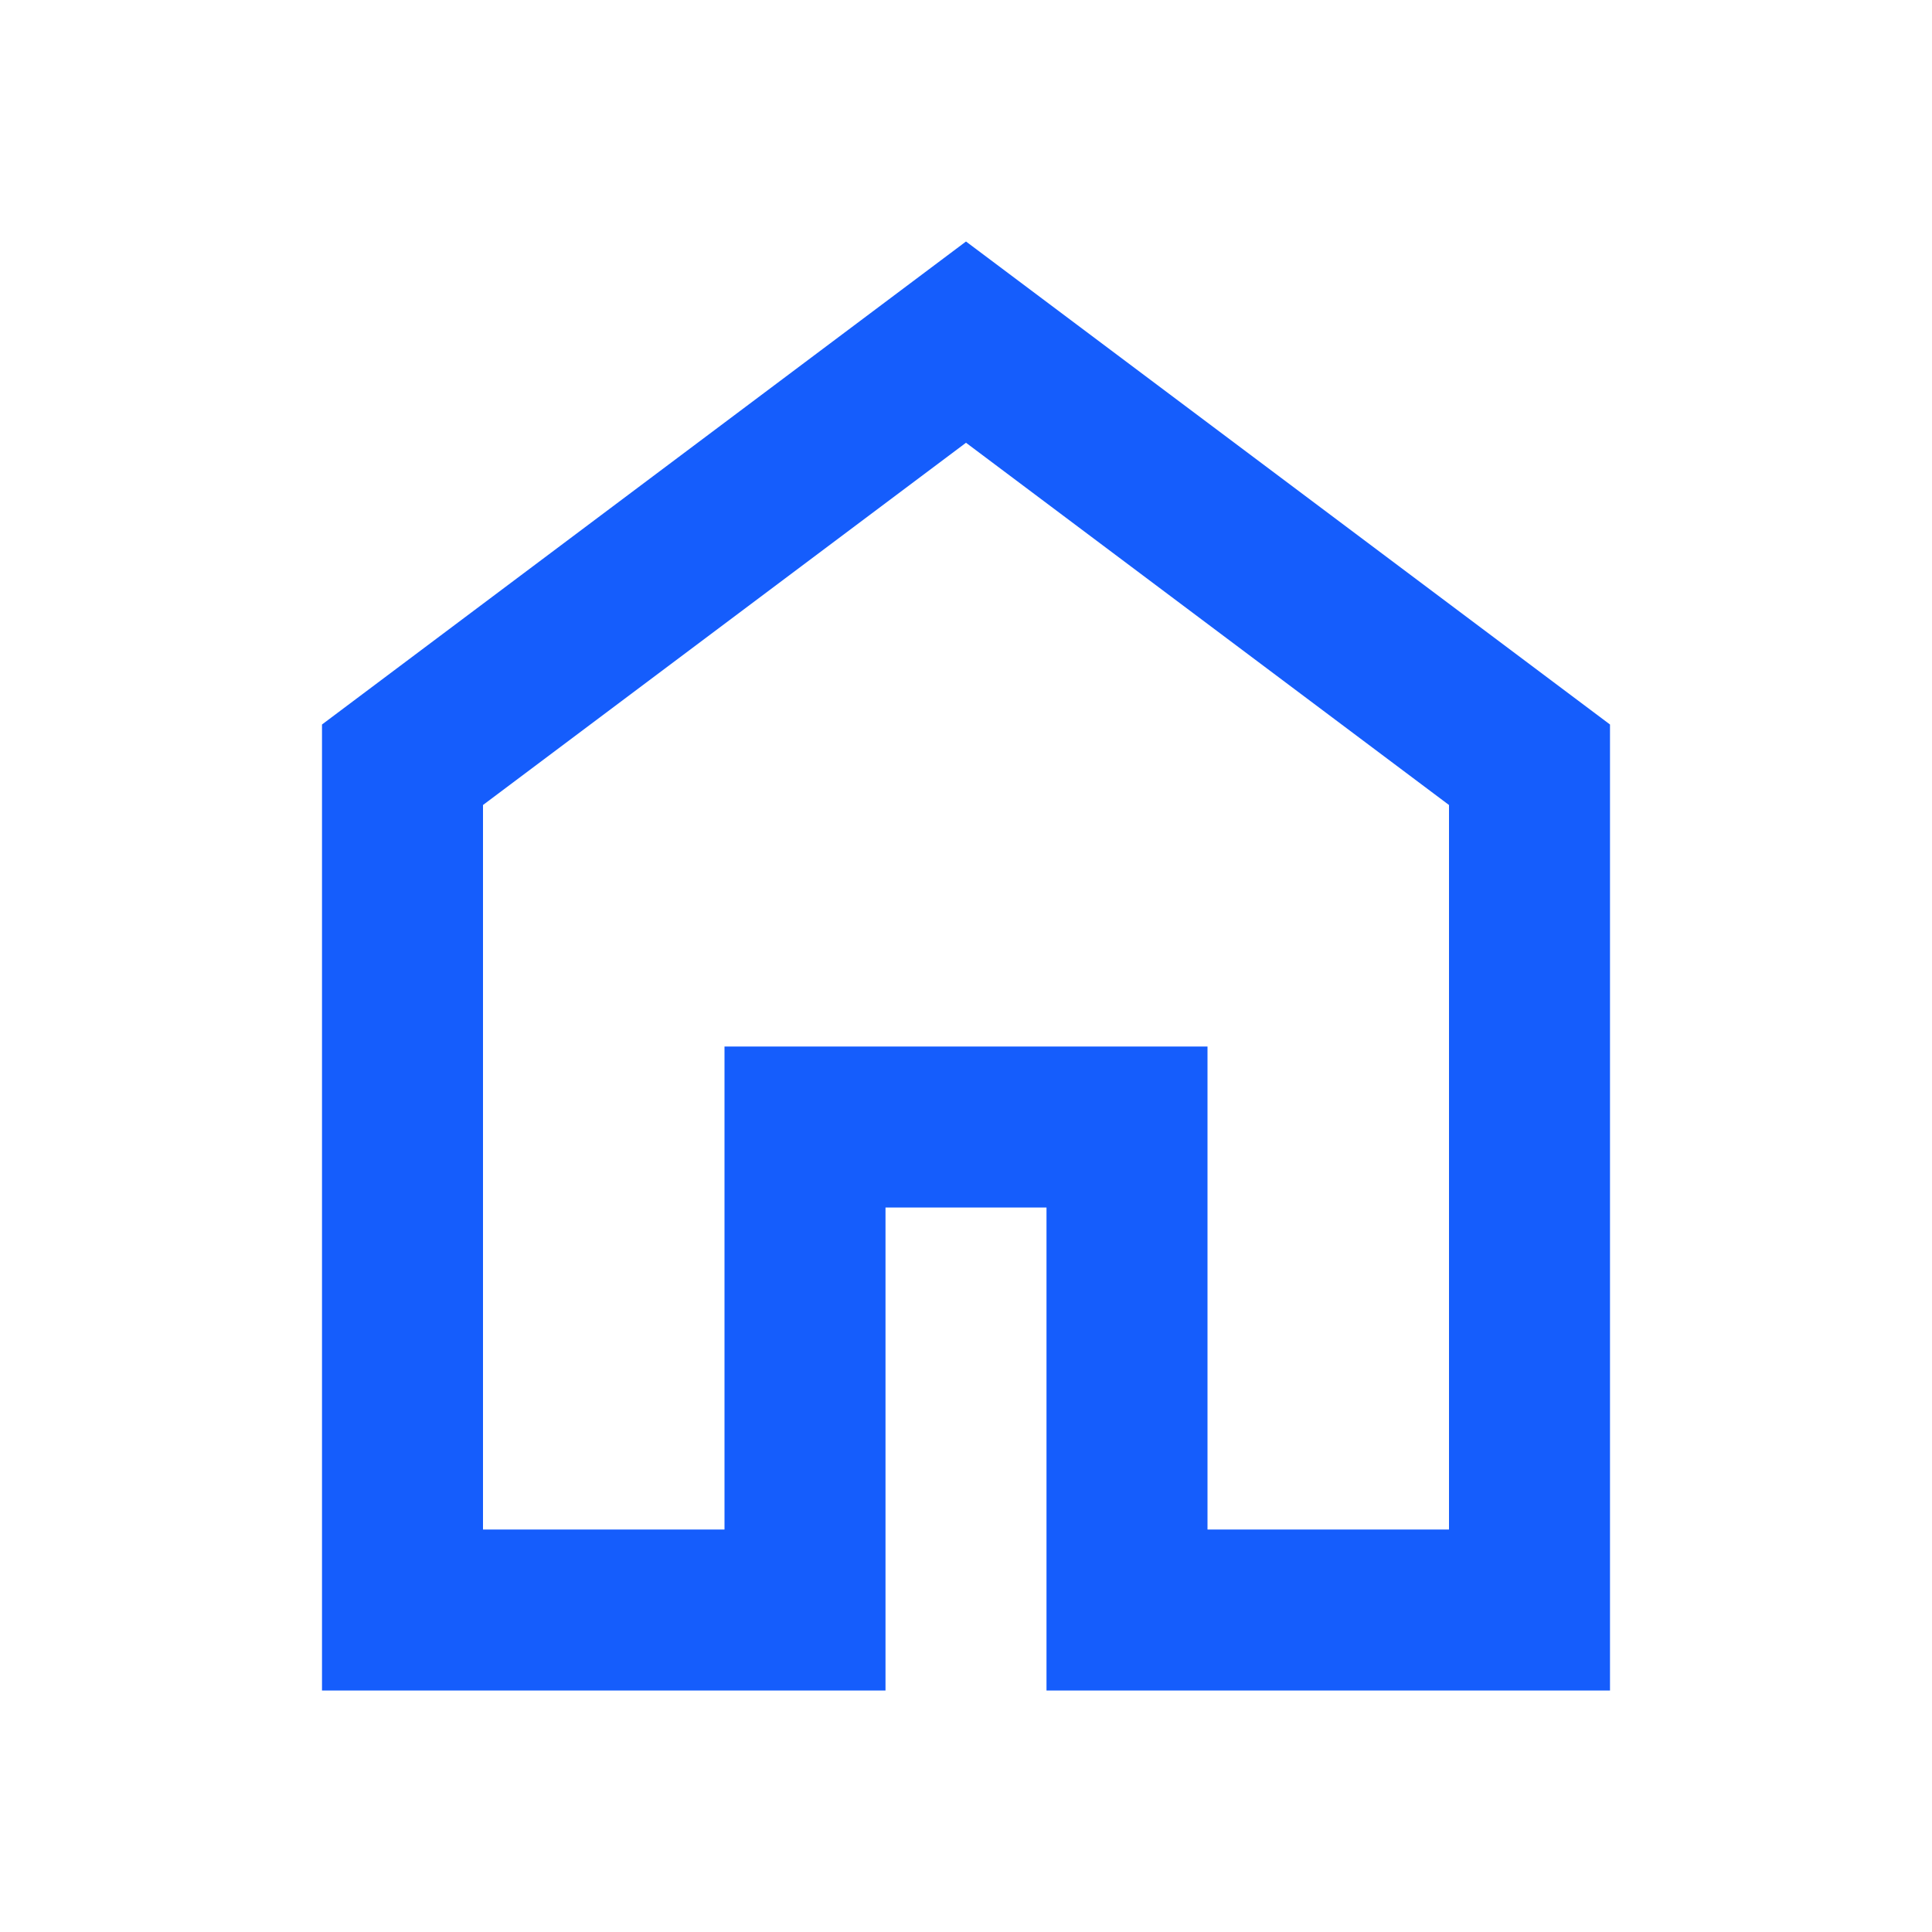
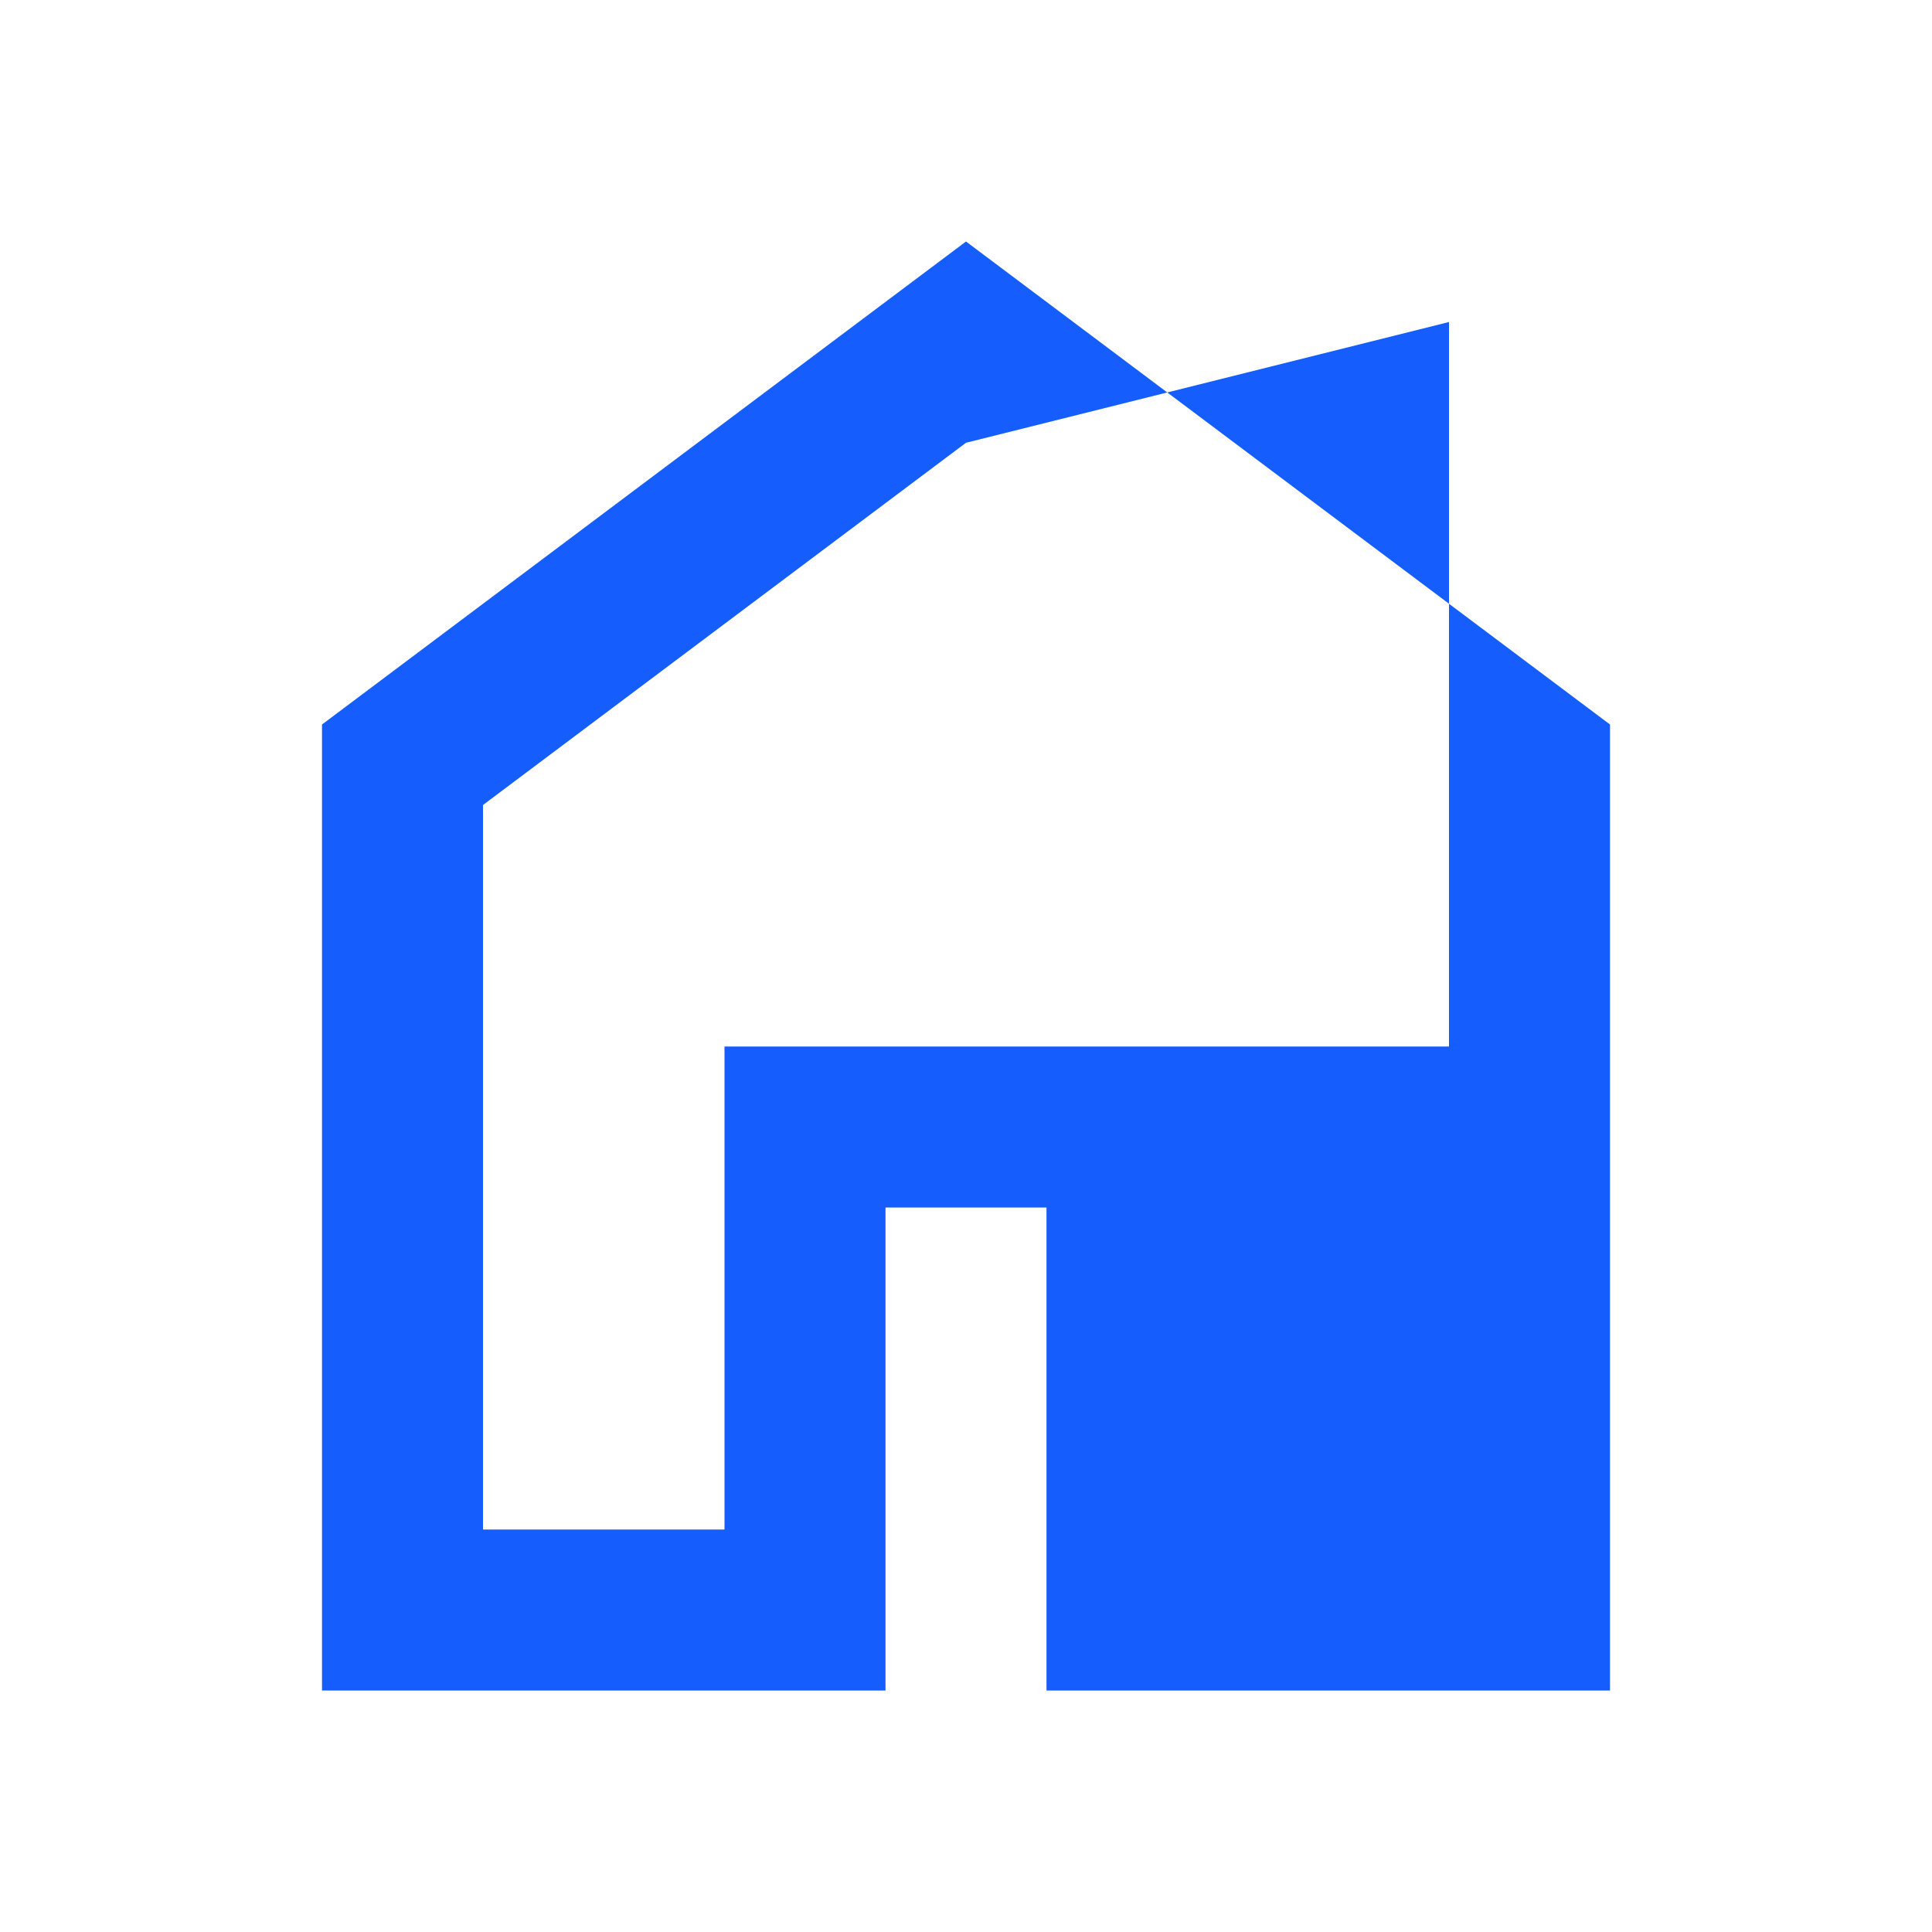
<svg xmlns="http://www.w3.org/2000/svg" height="24px" viewBox="0 -960 960 960" width="24px" fill="#155DFC">
-   <path d="M240-200h120v-240h240v240h120v-360L480-740 240-560v360Zm-80 80v-480l320-240 320 240v480H520v-240h-80v240H160Zm320-350Z" />
+   <path d="M240-200h120v-240h240h120v-360L480-740 240-560v360Zm-80 80v-480l320-240 320 240v480H520v-240h-80v240H160Zm320-350Z" />
</svg>